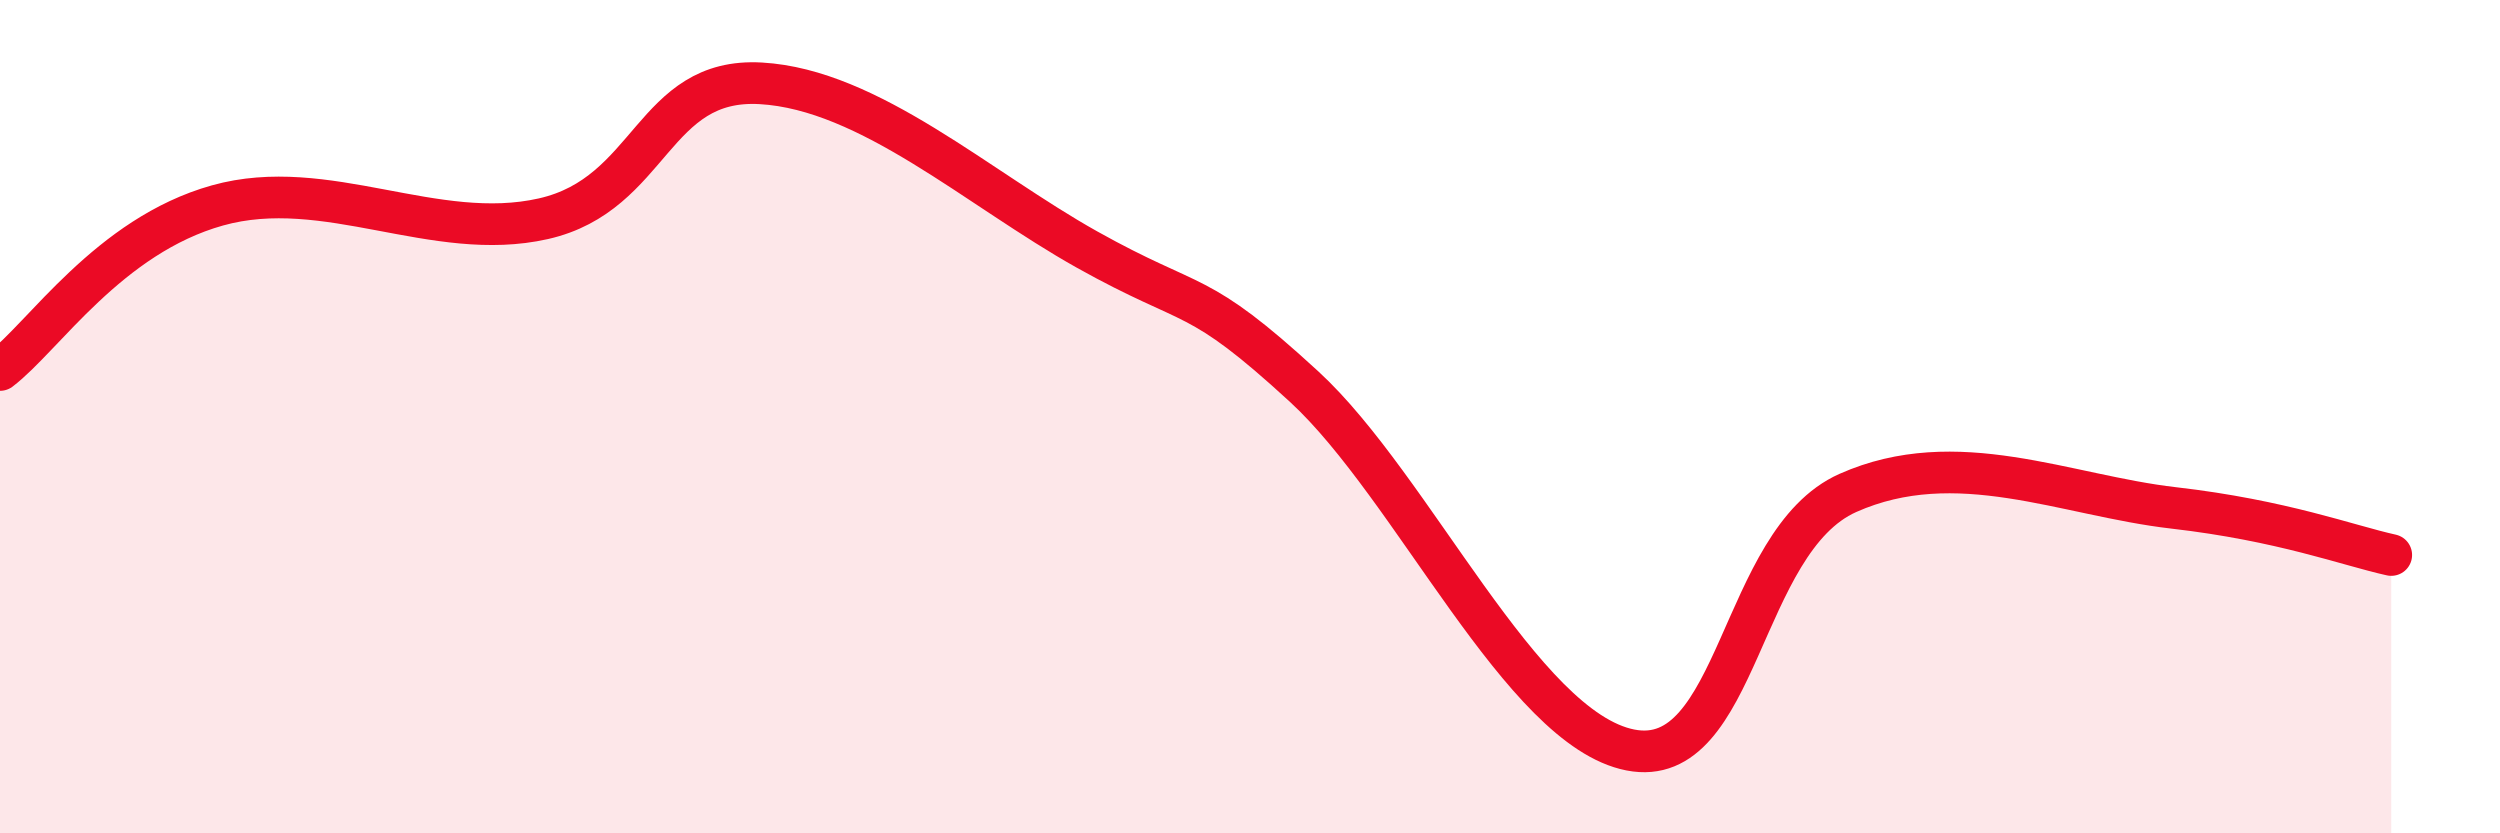
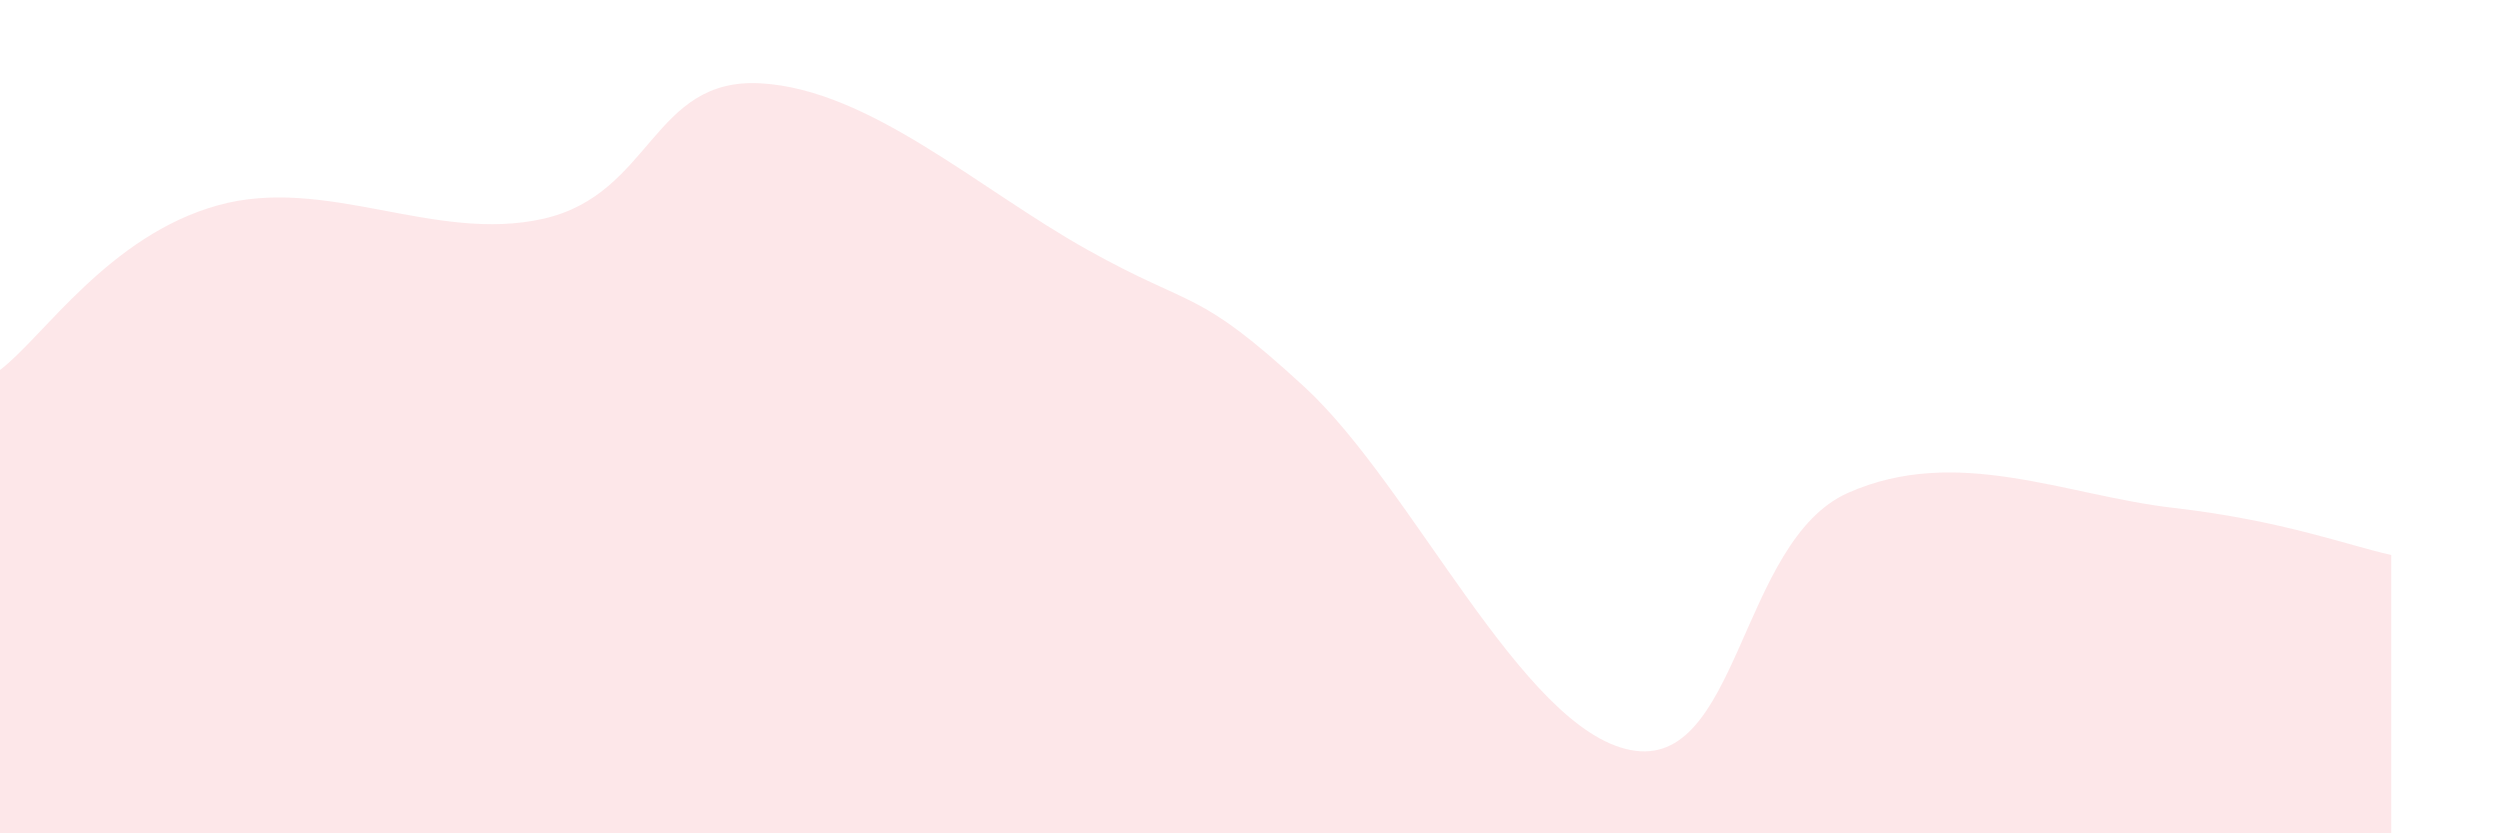
<svg xmlns="http://www.w3.org/2000/svg" width="60" height="20" viewBox="0 0 60 20">
-   <path d="M 0,8.88 C 1.04,8.09 2.61,5.66 5.22,4.93 C 7.83,4.2 10.43,5.84 13.04,5.25 C 15.65,4.66 15.65,1.85 18.26,2 C 20.87,2.15 23.48,4.53 26.09,5.99 C 28.7,7.45 28.69,6.88 31.3,9.28 C 33.91,11.68 36.52,17.49 39.13,18 C 41.74,18.51 41.74,12.99 44.35,11.83 C 46.96,10.67 49.56,11.89 52.17,12.19 C 54.78,12.49 56.35,13.09 57.39,13.32L57.39 20L0 20Z" fill="#EB0A25" opacity="0.1" stroke-linecap="round" stroke-linejoin="round" />
-   <path d="M 0,8.88 C 1.04,8.09 2.61,5.66 5.22,4.93 C 7.83,4.2 10.43,5.84 13.04,5.25 C 15.65,4.66 15.65,1.85 18.26,2 C 20.87,2.15 23.48,4.53 26.09,5.99 C 28.7,7.45 28.69,6.88 31.3,9.28 C 33.91,11.68 36.52,17.49 39.13,18 C 41.74,18.51 41.74,12.99 44.35,11.83 C 46.96,10.67 49.56,11.89 52.17,12.19 C 54.78,12.49 56.35,13.09 57.39,13.32" stroke="#EB0A25" stroke-width="1" fill="none" stroke-linecap="round" stroke-linejoin="round" />
+   <path d="M 0,8.88 C 1.04,8.09 2.61,5.66 5.22,4.93 C 7.83,4.2 10.43,5.84 13.04,5.25 C 15.65,4.66 15.65,1.85 18.26,2 C 20.87,2.15 23.48,4.53 26.09,5.99 C 28.7,7.45 28.69,6.88 31.3,9.28 C 33.91,11.68 36.52,17.49 39.13,18 C 41.74,18.51 41.74,12.99 44.35,11.83 C 46.96,10.67 49.56,11.89 52.17,12.19 C 54.78,12.49 56.35,13.09 57.39,13.32L57.39 20L0 20" fill="#EB0A25" opacity="0.1" stroke-linecap="round" stroke-linejoin="round" />
</svg>